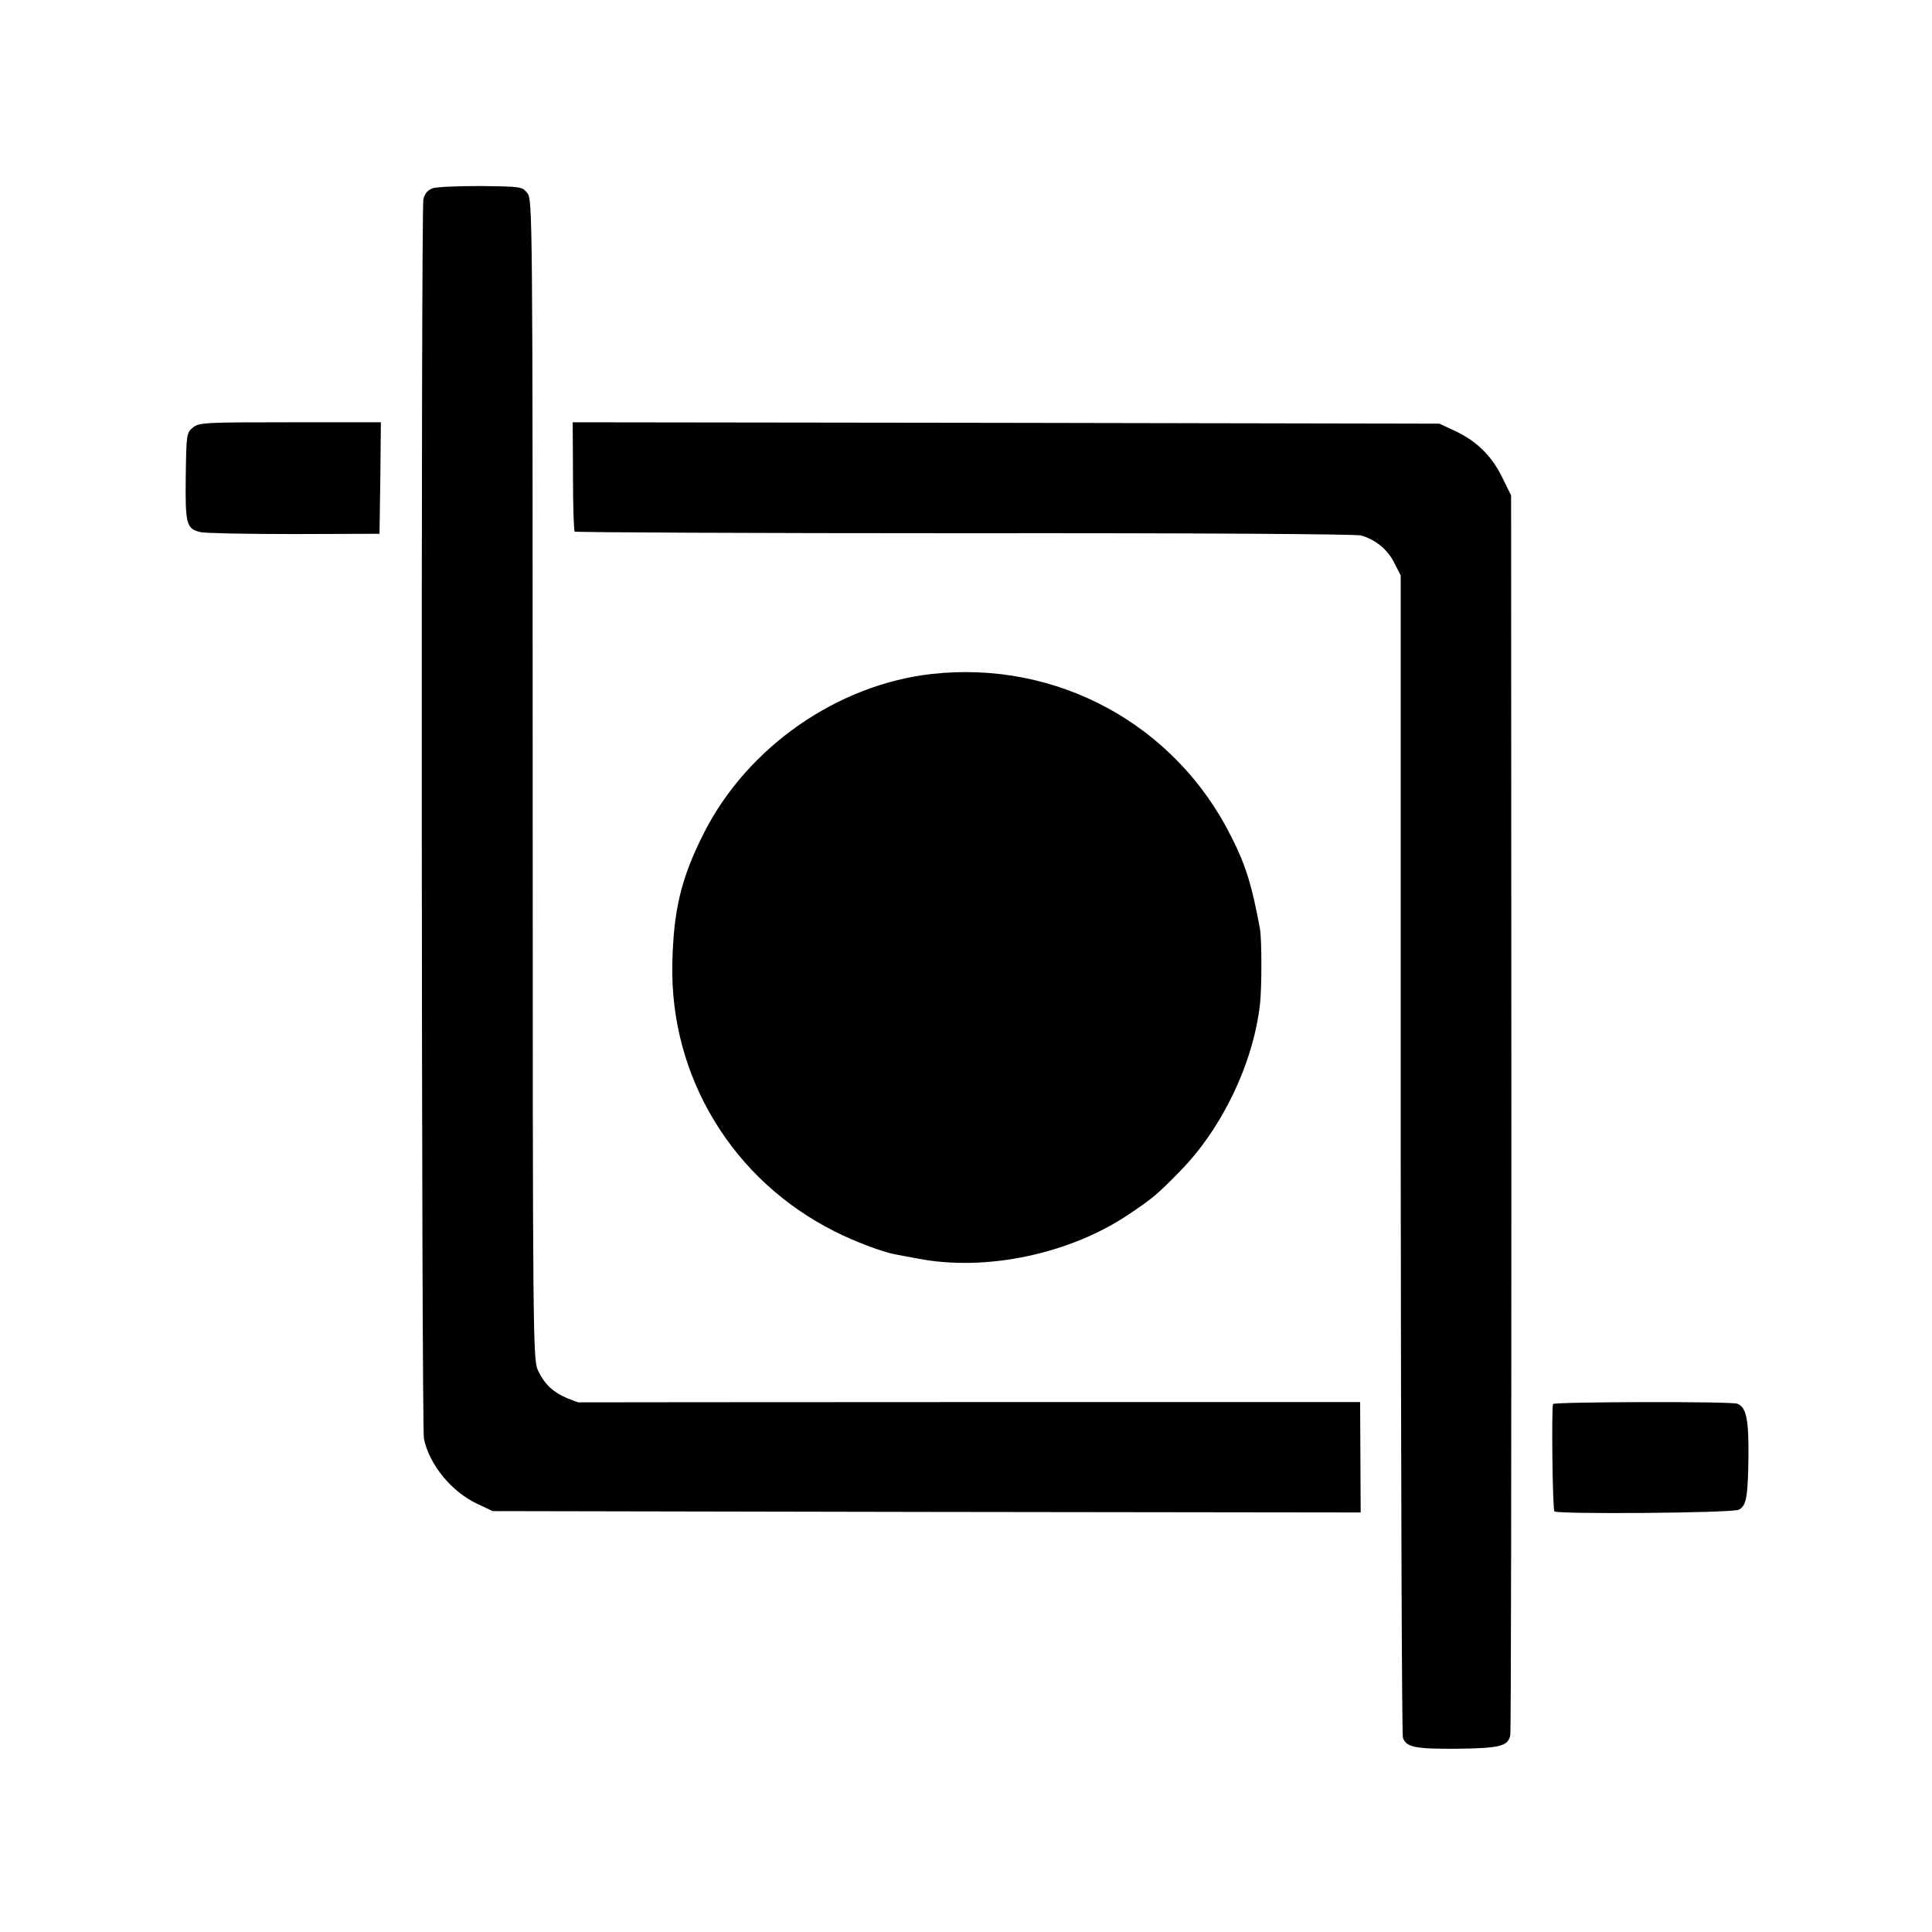
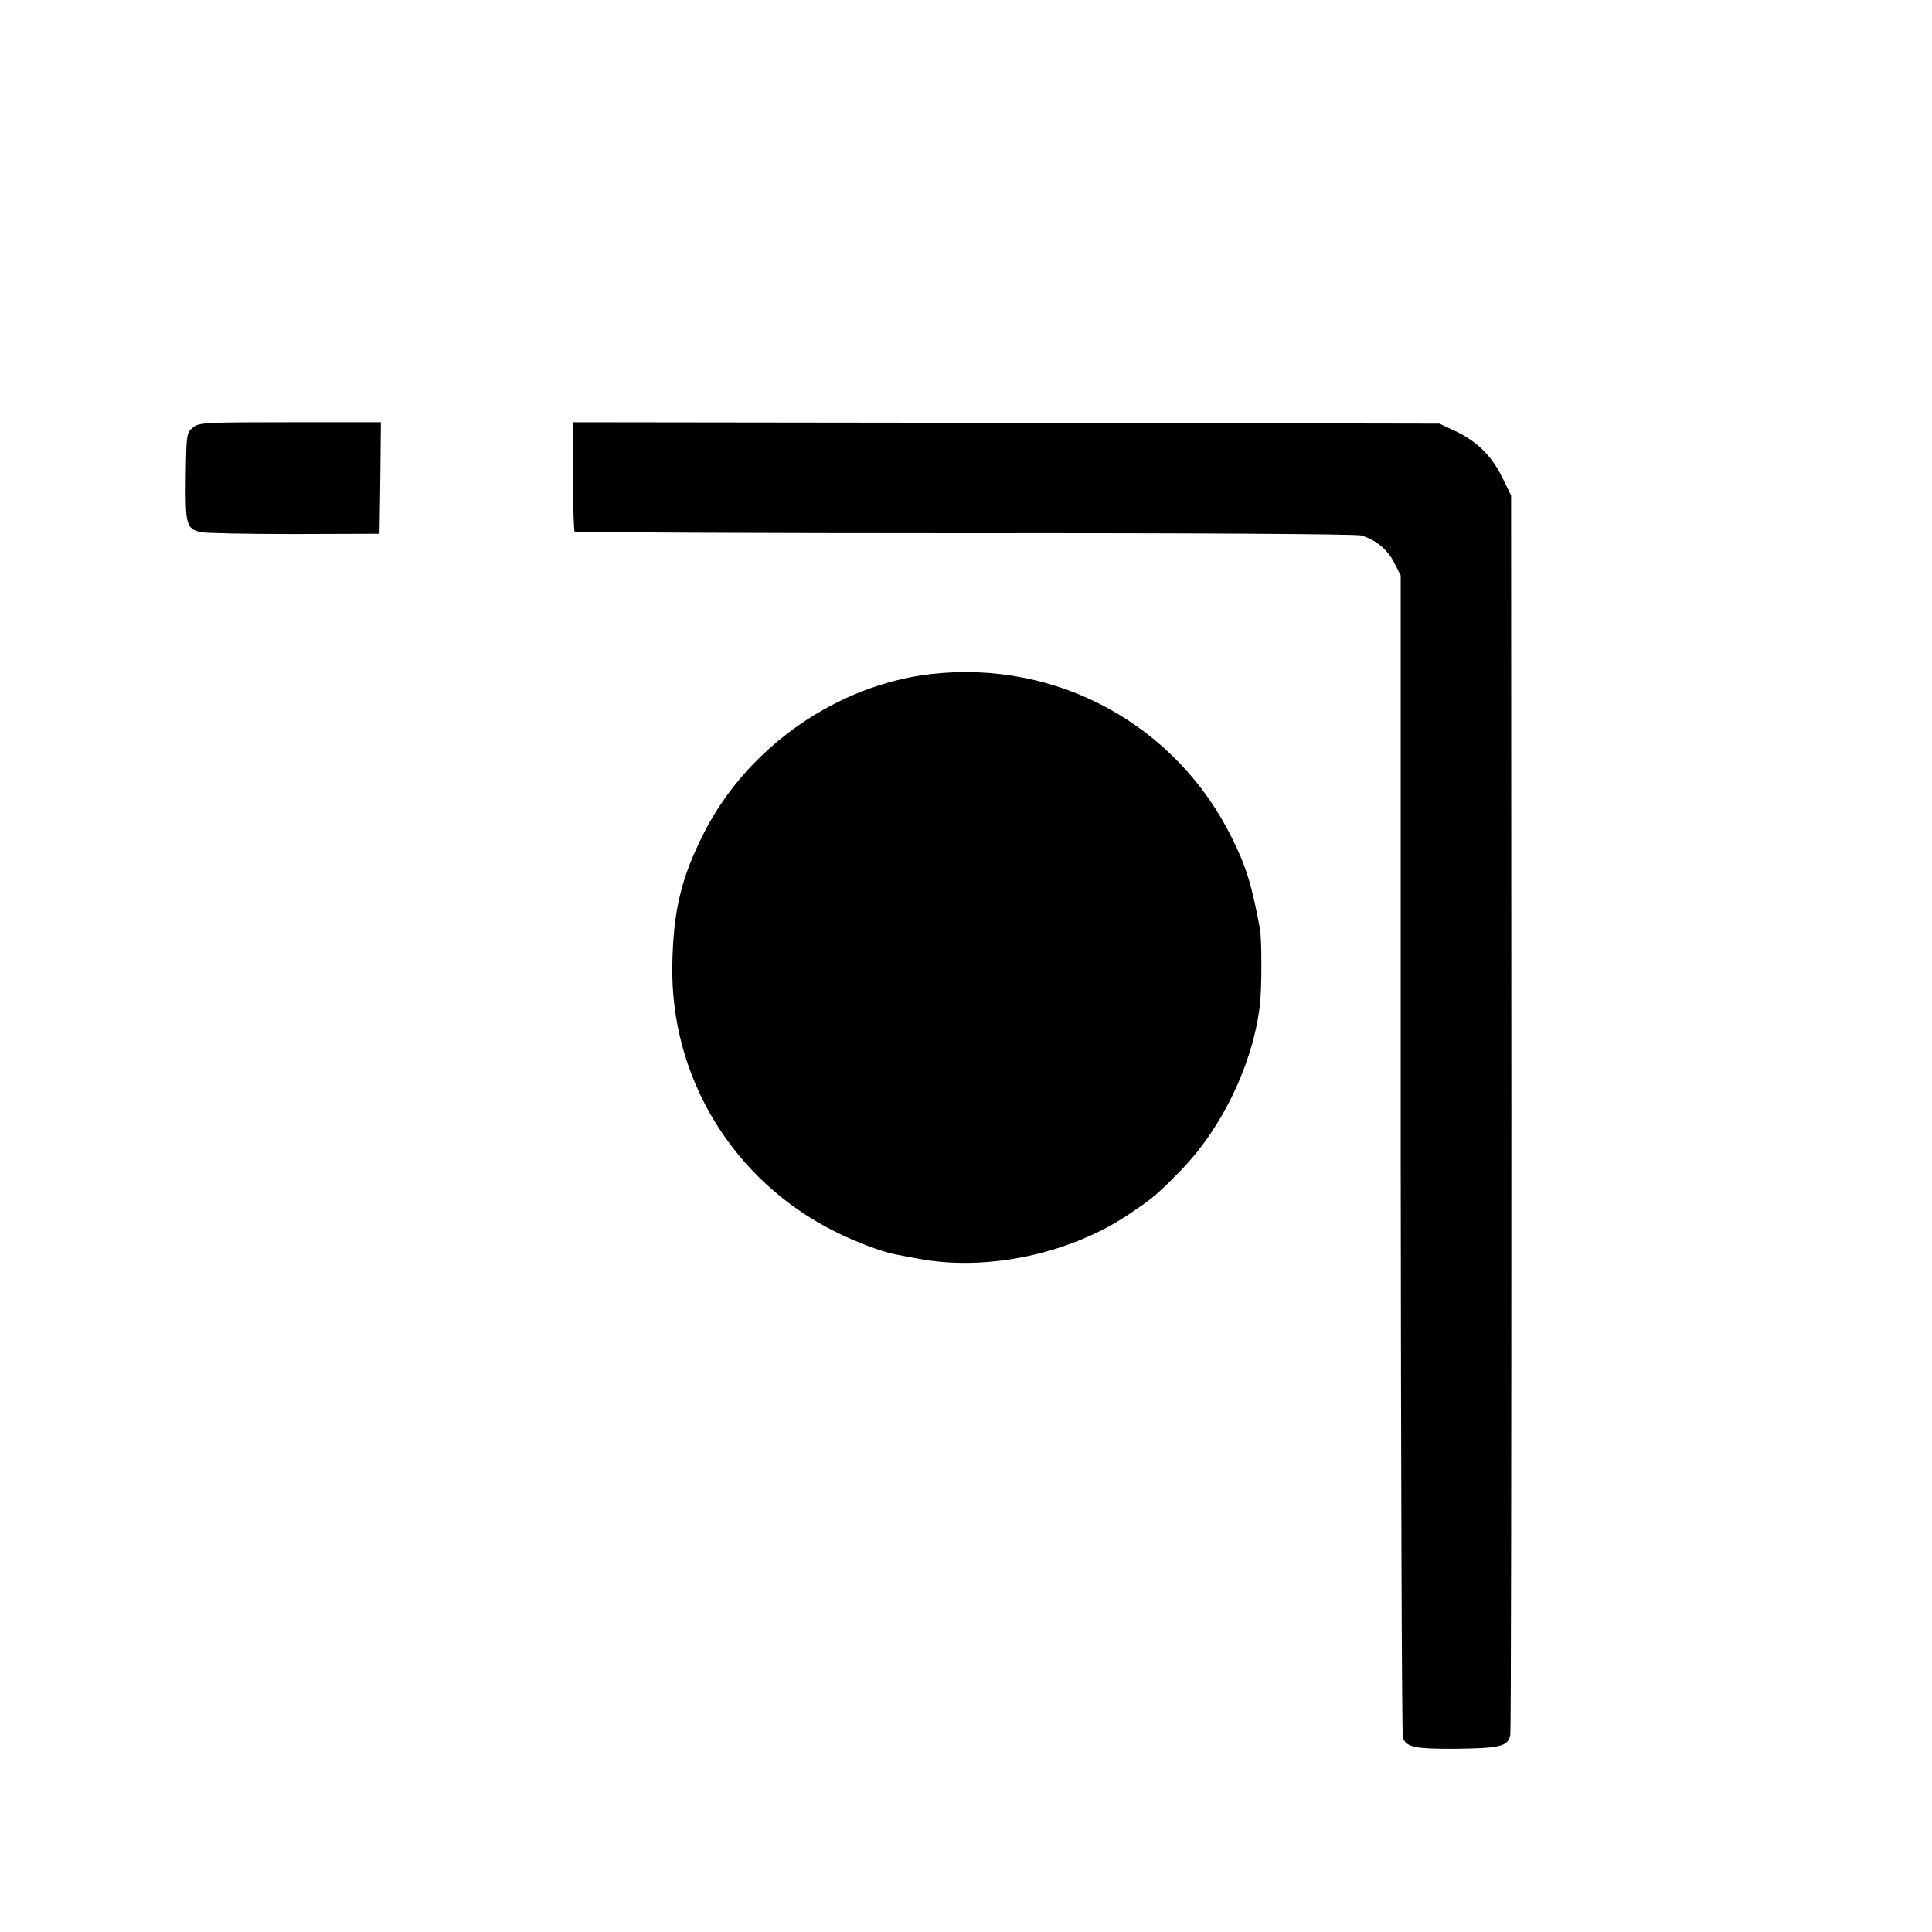
<svg xmlns="http://www.w3.org/2000/svg" version="1.0" width="700pt" height="700pt" viewBox="0 0 700 700" preserveAspectRatio="xMidYMid meet">
  <g transform="translate(0,700) scale(0.1,-0.1)" fill="#000000" stroke="none">
-     <path d="M1568 6318 c-19 -7 -29 -19 -34 -40 -9 -41 -7 -4449 2 -4491 20 -95 100 -192 194 -236 l55 -26 1572 -3 1573 -2 -1 200 -1 200 -1414 0 c-778 0 -1415 -1 -1416 -1 -2 -1 -21 6 -43 15 -52 22 -83 52 -106 101 -18 38 -19 120 -19 2140 0 2048 -1 2101 -19 2125 -19 24 -22 24 -168 26 -81 0 -160 -3 -175 -8z" />
    <path d="M699 5451 c-23 -19 -24 -24 -26 -178 -2 -173 2 -188 53 -201 16 -4 168 -7 339 -7 l310 1 3 202 2 202 -329 0 c-309 0 -330 -1 -352 -19z" />
    <path d="M2076 5276 c0 -108 3 -198 6 -202 4 -3 639 -6 1412 -6 830 1 1418 -3 1437 -8 53 -15 98 -52 121 -100 l23 -45 0 -2095 c1 -1152 4 -2104 8 -2116 12 -35 45 -41 197 -40 155 2 184 9 192 49 3 13 4 1029 4 2258 l-1 2234 -33 67 c-38 77 -92 130 -171 167 l-56 26 -1570 3 -1570 2 1 -194z" />
    <path d="M3375 4558 c-342 -39 -665 -264 -823 -573 -84 -165 -112 -282 -116 -477 -9 -410 219 -785 589 -970 71 -36 169 -73 215 -82 14 -3 52 -10 85 -16 247 -48 553 16 769 163 82 55 101 71 180 152 152 154 266 389 291 605 7 59 7 237 0 275 -29 157 -51 229 -102 330 -203 410 -633 644 -1088 593z" />
-     <path d="M5627 1913 c-6 -14 -2 -382 5 -389 12 -11 645 -6 668 6 28 15 33 46 35 195 1 134 -8 176 -40 189 -24 9 -663 7 -668 -1z" />
  </g>
</svg>